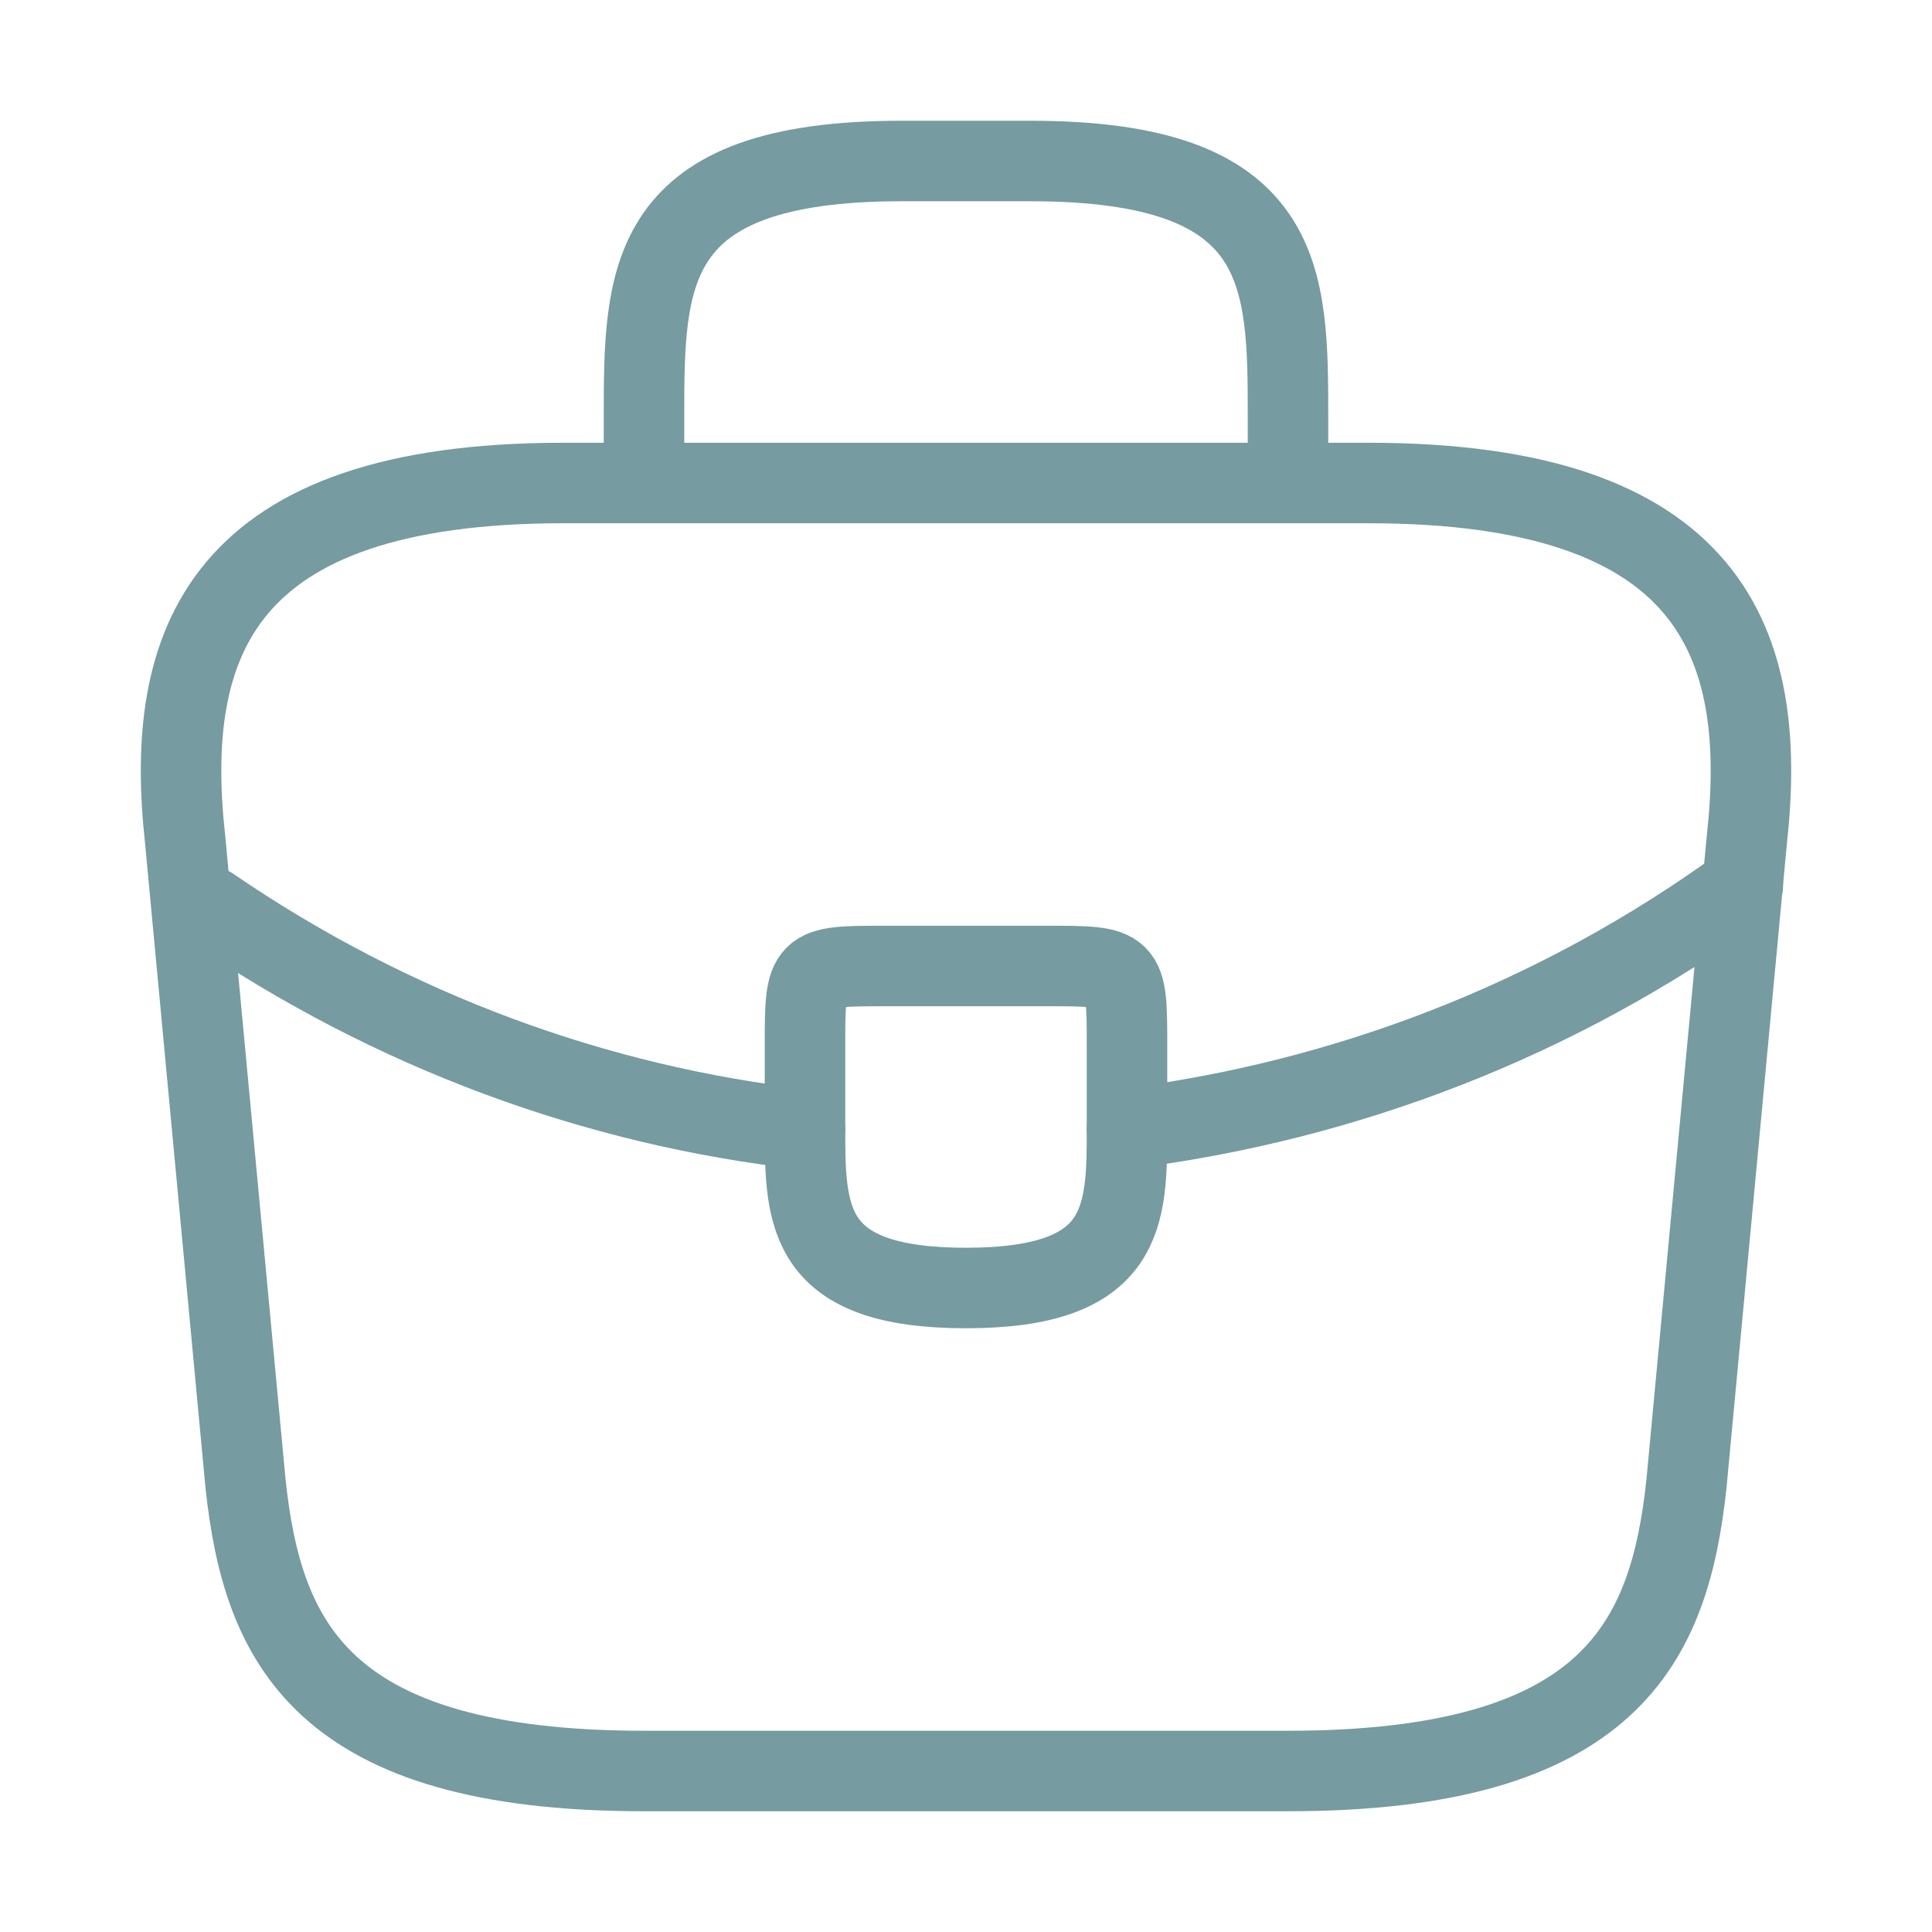
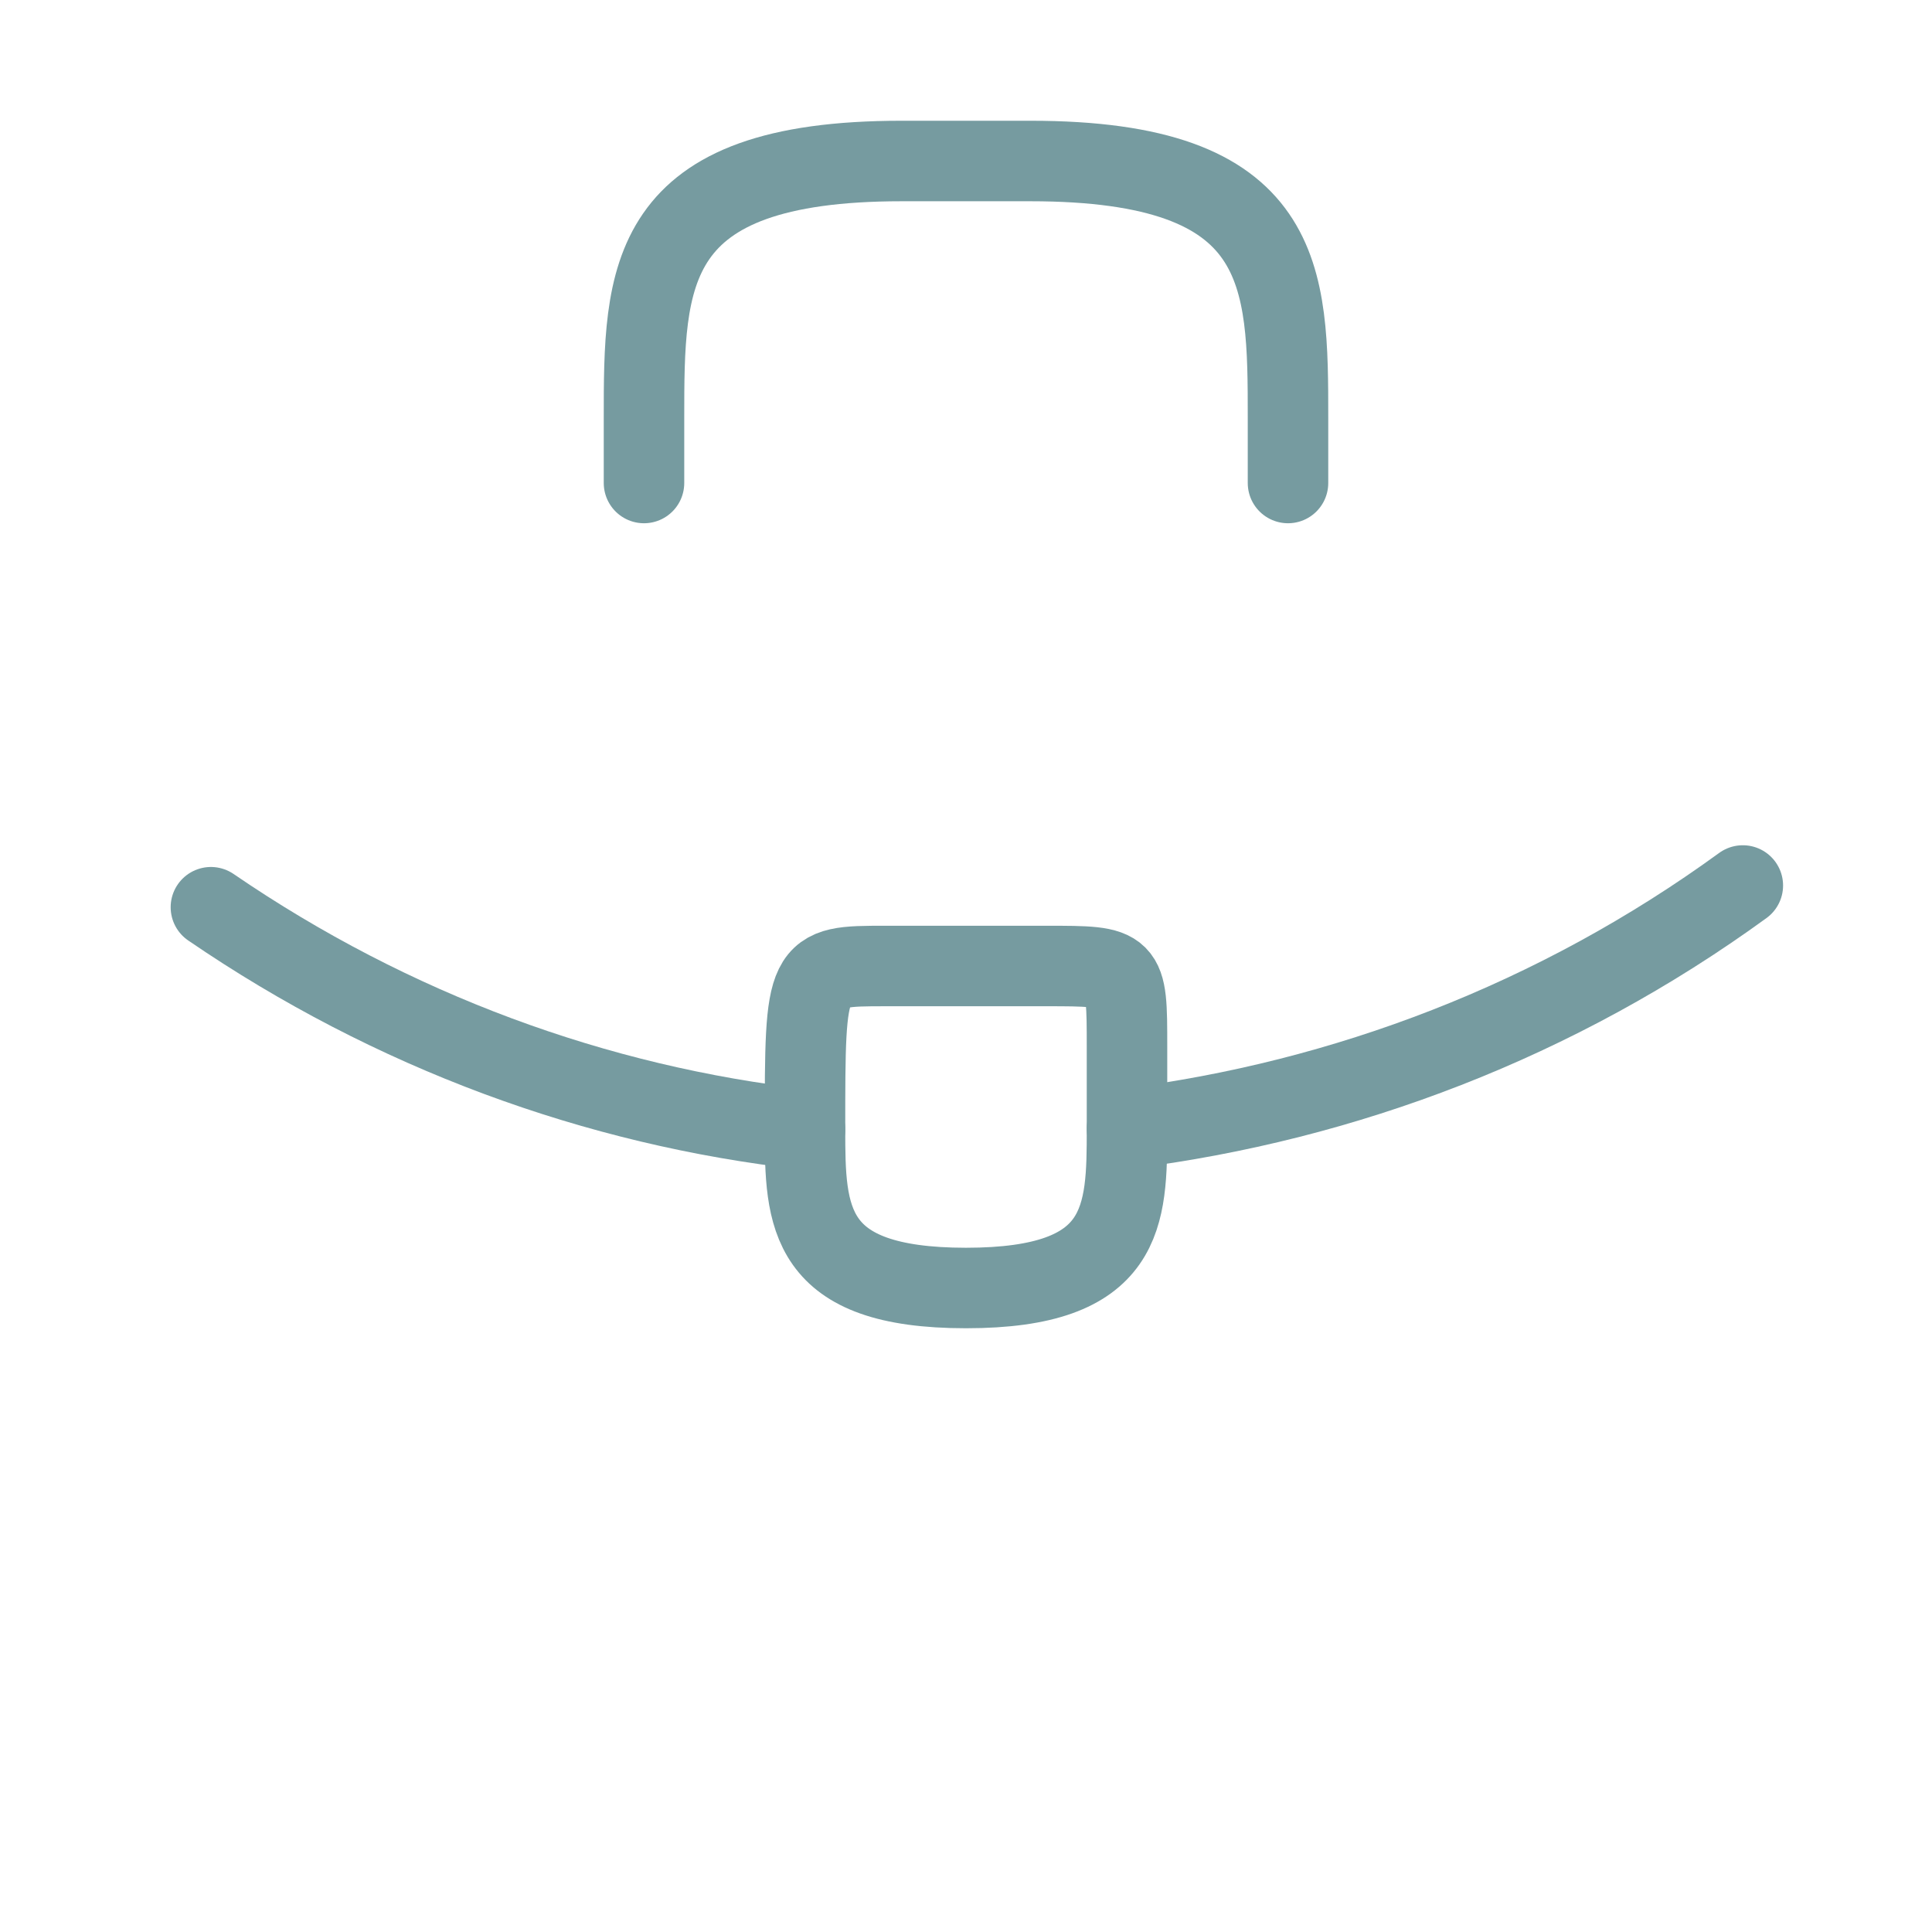
<svg xmlns="http://www.w3.org/2000/svg" width="48" height="48" viewBox="0 0 48 48" fill="none">
-   <path d="M16 44H32C40.04 44 41.48 40.78 41.9 36.86L43.4 20.86C43.94 15.98 42.54 12 34 12H14C5.46 12 4.06 15.98 4.6 20.86L6.1 36.86C6.52 40.78 7.96 44 16 44Z" stroke="#769BA0" stroke-width="2" stroke-miterlimit="10" stroke-linecap="round" stroke-linejoin="round" />
  <path d="M16 12V10.4C16 6.86 16 4 22.4 4H25.6C32 4 32 6.86 32 10.4V12" stroke="#769BA0" stroke-width="2" stroke-miterlimit="10" stroke-linecap="round" stroke-linejoin="round" />
-   <path d="M28 26V28C28 28.02 28 28.02 28 28.04C28 30.22 27.98 32 24 32C20.04 32 20 30.24 20 28.06V26C20 24 20 24 22 24H26C28 24 28 24 28 26Z" stroke="#769BA0" stroke-width="2" stroke-miterlimit="10" stroke-linecap="round" stroke-linejoin="round" />
+   <path d="M28 26V28C28 28.02 28 28.02 28 28.04C28 30.22 27.98 32 24 32C20.04 32 20 30.24 20 28.06C20 24 20 24 22 24H26C28 24 28 24 28 26Z" stroke="#769BA0" stroke-width="2" stroke-miterlimit="10" stroke-linecap="round" stroke-linejoin="round" />
  <path d="M43.3 22C38.68 25.36 33.4 27.36 28 28.04" stroke="#769BA0" stroke-width="2" stroke-miterlimit="10" stroke-linecap="round" stroke-linejoin="round" />
  <path d="M5.24 22.54C9.74 25.62 14.82 27.48 20 28.06" stroke="#769BA0" stroke-width="2" stroke-miterlimit="10" stroke-linecap="round" stroke-linejoin="round" />
</svg>